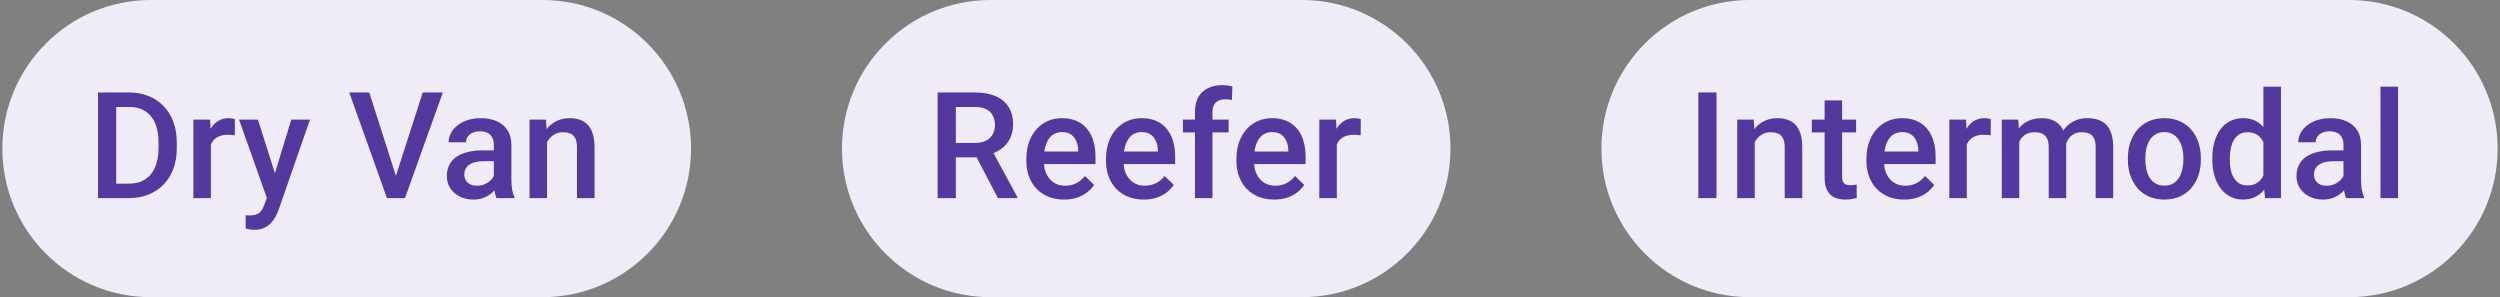
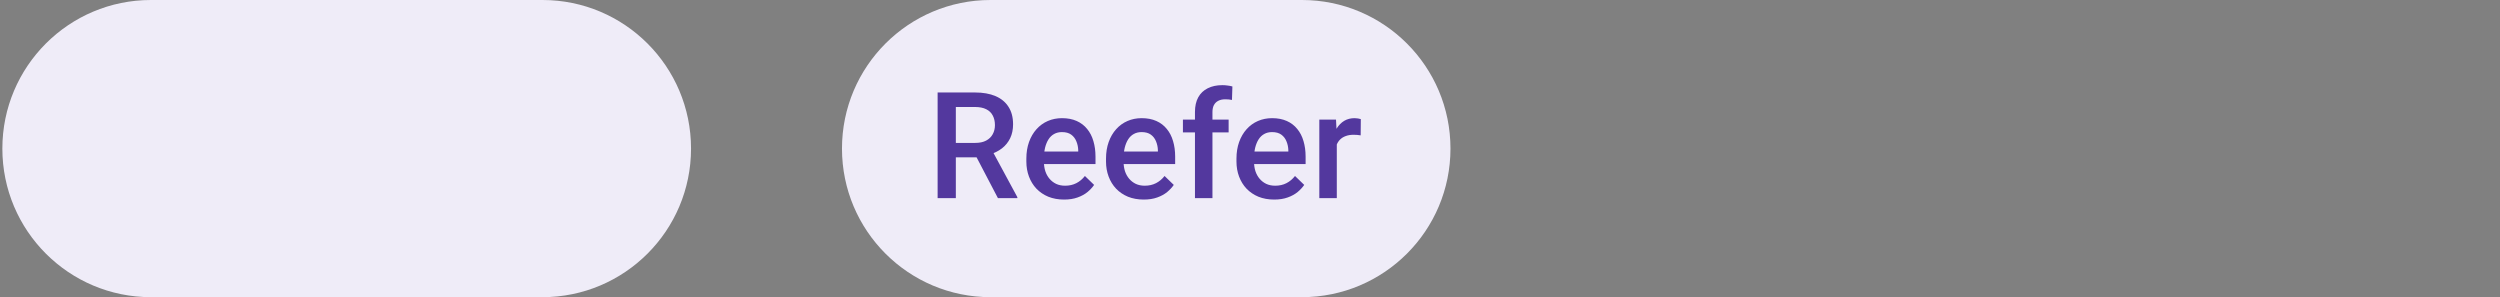
<svg xmlns="http://www.w3.org/2000/svg" width="530" height="63" viewBox="0 0 530 63" fill="none">
  <rect x="0" y="0" width="530" height="63" fill="#808080" stroke="none" />
  <path d="M0.5 31.5C0.5 14.103 14.603 0 32 0H115C132.397 0 146.5 14.103 146.5 31.5V31.5C146.5 48.897 132.397 63 115 63H32C14.603 63 0.5 48.897 0.5 31.5V31.5Z" fill="#EFECF8" />
-   <path d="M27.282 42H22.499L22.53 38.939H27.282C28.667 38.939 29.825 38.637 30.759 38.032C31.702 37.427 32.409 36.56 32.881 35.432C33.363 34.304 33.604 32.961 33.604 31.403V30.188C33.604 28.977 33.466 27.906 33.189 26.973C32.922 26.04 32.522 25.255 31.989 24.62C31.466 23.984 30.82 23.502 30.051 23.174C29.292 22.846 28.416 22.682 27.421 22.682H22.407V19.605H27.421C28.908 19.605 30.266 19.857 31.497 20.359C32.727 20.851 33.789 21.564 34.681 22.497C35.583 23.43 36.275 24.548 36.757 25.85C37.239 27.152 37.48 28.608 37.48 30.218V31.403C37.48 33.013 37.239 34.468 36.757 35.771C36.275 37.073 35.583 38.191 34.681 39.124C33.778 40.047 32.702 40.759 31.451 41.262C30.21 41.754 28.821 42 27.282 42ZM24.637 19.605V42H20.776V19.605H24.637ZM44.709 28.526V42H41.002V25.358H44.54L44.709 28.526ZM49.8 25.25L49.769 28.696C49.544 28.654 49.298 28.624 49.031 28.603C48.775 28.583 48.518 28.573 48.262 28.573C47.626 28.573 47.067 28.665 46.585 28.849C46.103 29.024 45.699 29.28 45.37 29.618C45.053 29.947 44.806 30.346 44.632 30.818C44.458 31.29 44.355 31.818 44.325 32.402L43.478 32.464C43.478 31.418 43.581 30.449 43.786 29.557C43.991 28.665 44.299 27.88 44.709 27.204C45.129 26.527 45.652 25.999 46.278 25.619C46.914 25.24 47.647 25.05 48.477 25.05C48.703 25.05 48.944 25.071 49.2 25.112C49.467 25.153 49.667 25.199 49.8 25.25ZM57.229 40.185L61.751 25.358H65.719L59.044 44.538C58.89 44.948 58.69 45.394 58.444 45.876C58.198 46.358 57.875 46.814 57.475 47.245C57.085 47.686 56.598 48.04 56.014 48.306C55.429 48.583 54.722 48.721 53.891 48.721C53.563 48.721 53.245 48.691 52.938 48.629C52.64 48.578 52.358 48.522 52.092 48.46L52.076 45.63C52.179 45.64 52.302 45.65 52.446 45.661C52.599 45.671 52.722 45.676 52.815 45.676C53.43 45.676 53.943 45.599 54.353 45.445C54.763 45.302 55.096 45.066 55.352 44.738C55.619 44.41 55.845 43.969 56.029 43.415L57.229 40.185ZM54.676 25.358L58.629 37.816L59.29 41.723L56.721 42.385L50.677 25.358H54.676ZM83.73 37.909L89.621 19.605H93.882L85.853 42H82.977L83.73 37.909ZM78.285 19.605L84.13 37.909L84.93 42H82.038L74.04 19.605H78.285ZM104.694 38.662V30.726C104.694 30.131 104.587 29.618 104.371 29.188C104.156 28.757 103.828 28.424 103.387 28.188C102.956 27.952 102.413 27.834 101.757 27.834C101.152 27.834 100.629 27.937 100.188 28.142C99.747 28.347 99.403 28.624 99.157 28.972C98.911 29.321 98.788 29.716 98.788 30.157H95.097C95.097 29.5 95.256 28.865 95.573 28.25C95.891 27.634 96.353 27.086 96.958 26.604C97.563 26.122 98.286 25.742 99.126 25.466C99.967 25.189 100.911 25.05 101.957 25.05C103.208 25.05 104.315 25.261 105.279 25.681C106.253 26.101 107.017 26.737 107.571 27.588C108.135 28.429 108.417 29.485 108.417 30.757V38.155C108.417 38.914 108.468 39.596 108.57 40.2C108.683 40.795 108.842 41.313 109.047 41.754V42H105.248C105.074 41.6 104.935 41.093 104.833 40.477C104.74 39.852 104.694 39.247 104.694 38.662ZM105.233 31.879L105.263 34.171H102.603C101.916 34.171 101.311 34.238 100.788 34.371C100.265 34.494 99.829 34.679 99.48 34.925C99.132 35.171 98.87 35.468 98.696 35.817C98.522 36.166 98.434 36.56 98.434 37.001C98.434 37.442 98.537 37.847 98.742 38.216C98.947 38.575 99.244 38.857 99.634 39.062C100.034 39.267 100.516 39.37 101.08 39.37C101.839 39.37 102.5 39.216 103.064 38.908C103.638 38.591 104.089 38.206 104.417 37.755C104.746 37.294 104.92 36.858 104.94 36.447L106.14 38.093C106.017 38.514 105.807 38.965 105.51 39.447C105.212 39.929 104.823 40.39 104.341 40.831C103.869 41.262 103.3 41.615 102.633 41.892C101.977 42.169 101.218 42.308 100.357 42.308C99.27 42.308 98.301 42.092 97.45 41.662C96.599 41.221 95.932 40.631 95.45 39.893C94.969 39.144 94.728 38.298 94.728 37.355C94.728 36.473 94.892 35.694 95.22 35.017C95.558 34.33 96.05 33.756 96.696 33.294C97.353 32.833 98.152 32.484 99.096 32.248C100.039 32.002 101.116 31.879 102.326 31.879H105.233ZM115.969 28.911V42H112.262V25.358H115.753L115.969 28.911ZM115.307 33.064L114.107 33.048C114.118 31.869 114.282 30.787 114.6 29.803C114.928 28.819 115.379 27.973 115.953 27.265C116.538 26.558 117.235 26.014 118.045 25.635C118.855 25.245 119.757 25.05 120.752 25.05C121.552 25.05 122.275 25.163 122.921 25.389C123.577 25.604 124.136 25.958 124.597 26.45C125.069 26.942 125.428 27.583 125.674 28.373C125.92 29.152 126.043 30.111 126.043 31.249V42H122.321V31.233C122.321 30.434 122.203 29.803 121.967 29.342C121.741 28.87 121.408 28.537 120.967 28.342C120.537 28.137 119.998 28.034 119.352 28.034C118.717 28.034 118.147 28.168 117.645 28.434C117.143 28.701 116.717 29.065 116.368 29.526C116.03 29.988 115.769 30.521 115.584 31.126C115.399 31.731 115.307 32.377 115.307 33.064Z" fill="#53389E" />
  <path d="M178.5 31.5C178.5 14.103 192.603 0 210 0H276C293.397 0 307.5 14.103 307.5 31.5V31.5C307.5 48.897 293.397 63 276 63H210C192.603 63 178.5 48.897 178.5 31.5V31.5Z" fill="#EFECF8" />
  <path d="M198.776 19.605H206.698C208.4 19.605 209.851 19.862 211.05 20.375C212.25 20.887 213.168 21.646 213.803 22.651C214.449 23.645 214.772 24.876 214.772 26.342C214.772 27.46 214.567 28.444 214.157 29.295C213.747 30.146 213.168 30.864 212.419 31.449C211.671 32.023 210.779 32.469 209.743 32.787L208.574 33.356H201.453L201.422 30.295H206.759C207.682 30.295 208.451 30.131 209.066 29.803C209.681 29.475 210.143 29.029 210.45 28.465C210.768 27.891 210.927 27.245 210.927 26.527C210.927 25.748 210.773 25.071 210.466 24.497C210.168 23.912 209.707 23.466 209.082 23.158C208.456 22.841 207.661 22.682 206.698 22.682H202.637V42H198.776V19.605ZM211.558 42L206.298 31.941L210.343 31.925L215.68 41.8V42H211.558ZM225.585 42.308C224.355 42.308 223.242 42.108 222.248 41.708C221.263 41.298 220.422 40.728 219.725 40.001C219.038 39.273 218.51 38.416 218.141 37.432C217.772 36.447 217.587 35.386 217.587 34.248V33.633C217.587 32.331 217.777 31.151 218.156 30.095C218.536 29.039 219.064 28.137 219.74 27.388C220.417 26.629 221.217 26.05 222.14 25.65C223.063 25.25 224.062 25.05 225.139 25.05C226.329 25.05 227.369 25.25 228.261 25.65C229.154 26.05 229.892 26.614 230.476 27.342C231.071 28.06 231.512 28.916 231.799 29.911C232.096 30.905 232.245 32.002 232.245 33.202V34.786H219.387V32.126H228.584V31.833C228.564 31.167 228.431 30.541 228.185 29.957C227.949 29.372 227.585 28.901 227.093 28.542C226.6 28.183 225.944 28.003 225.124 28.003C224.509 28.003 223.96 28.137 223.478 28.403C223.006 28.66 222.612 29.034 222.294 29.526C221.976 30.018 221.73 30.613 221.555 31.31C221.391 31.997 221.309 32.772 221.309 33.633V34.248C221.309 34.976 221.407 35.653 221.602 36.278C221.807 36.894 222.104 37.432 222.494 37.893C222.883 38.355 223.355 38.719 223.909 38.985C224.462 39.242 225.093 39.37 225.801 39.37C226.693 39.37 227.487 39.19 228.185 38.831C228.882 38.473 229.487 37.965 230 37.309L231.953 39.201C231.594 39.724 231.127 40.226 230.553 40.708C229.979 41.18 229.277 41.564 228.446 41.862C227.626 42.159 226.672 42.308 225.585 42.308ZM242.473 42.308C241.243 42.308 240.13 42.108 239.136 41.708C238.151 41.298 237.311 40.728 236.613 40.001C235.926 39.273 235.398 38.416 235.029 37.432C234.66 36.447 234.475 35.386 234.475 34.248V33.633C234.475 32.331 234.665 31.151 235.044 30.095C235.424 29.039 235.952 28.137 236.629 27.388C237.305 26.629 238.105 26.05 239.028 25.65C239.951 25.25 240.951 25.05 242.027 25.05C243.217 25.05 244.258 25.25 245.15 25.65C246.042 26.05 246.78 26.614 247.365 27.342C247.959 28.06 248.4 28.916 248.687 29.911C248.985 30.905 249.133 32.002 249.133 33.202V34.786H236.275V32.126H245.473V31.833C245.452 31.167 245.319 30.541 245.073 29.957C244.837 29.372 244.473 28.901 243.981 28.542C243.489 28.183 242.832 28.003 242.012 28.003C241.397 28.003 240.848 28.137 240.366 28.403C239.895 28.66 239.5 29.034 239.182 29.526C238.864 30.018 238.618 30.613 238.444 31.31C238.28 31.997 238.198 32.772 238.198 33.633V34.248C238.198 34.976 238.295 35.653 238.49 36.278C238.695 36.894 238.992 37.432 239.382 37.893C239.771 38.355 240.243 38.719 240.797 38.985C241.351 39.242 241.981 39.37 242.689 39.37C243.581 39.37 244.375 39.19 245.073 38.831C245.77 38.473 246.375 37.965 246.888 37.309L248.841 39.201C248.482 39.724 248.016 40.226 247.441 40.708C246.867 41.18 246.165 41.564 245.334 41.862C244.514 42.159 243.56 42.308 242.473 42.308ZM257.039 42H253.332V23.758C253.332 22.518 253.563 21.477 254.024 20.636C254.496 19.785 255.168 19.144 256.039 18.713C256.911 18.273 257.941 18.052 259.131 18.052C259.5 18.052 259.864 18.078 260.223 18.129C260.582 18.17 260.93 18.237 261.269 18.329L261.177 21.19C260.971 21.138 260.746 21.102 260.5 21.082C260.264 21.061 260.008 21.051 259.731 21.051C259.167 21.051 258.68 21.159 258.27 21.374C257.87 21.579 257.562 21.882 257.347 22.282C257.142 22.682 257.039 23.174 257.039 23.758V42ZM260.469 25.358V28.065H250.779V25.358H260.469ZM270.128 42.308C268.898 42.308 267.785 42.108 266.791 41.708C265.806 41.298 264.965 40.728 264.268 40.001C263.581 39.273 263.053 38.416 262.684 37.432C262.315 36.447 262.13 35.386 262.13 34.248V33.633C262.13 32.331 262.32 31.151 262.699 30.095C263.079 29.039 263.607 28.137 264.283 27.388C264.96 26.629 265.76 26.05 266.683 25.65C267.606 25.25 268.605 25.05 269.682 25.05C270.872 25.05 271.912 25.25 272.804 25.65C273.697 26.05 274.435 26.614 275.019 27.342C275.614 28.06 276.055 28.916 276.342 29.911C276.639 30.905 276.788 32.002 276.788 33.202V34.786H263.93V32.126H273.127V31.833C273.107 31.167 272.974 30.541 272.728 29.957C272.492 29.372 272.128 28.901 271.635 28.542C271.143 28.183 270.487 28.003 269.667 28.003C269.052 28.003 268.503 28.137 268.021 28.403C267.549 28.66 267.155 29.034 266.837 29.526C266.519 30.018 266.273 30.613 266.098 31.31C265.934 31.997 265.852 32.772 265.852 33.633V34.248C265.852 34.976 265.95 35.653 266.145 36.278C266.35 36.894 266.647 37.432 267.037 37.893C267.426 38.355 267.898 38.719 268.452 38.985C269.005 39.242 269.636 39.37 270.344 39.37C271.236 39.37 272.03 39.19 272.728 38.831C273.425 38.473 274.03 37.965 274.542 37.309L276.496 39.201C276.137 39.724 275.67 40.226 275.096 40.708C274.522 41.18 273.82 41.564 272.989 41.862C272.169 42.159 271.215 42.308 270.128 42.308ZM283.402 28.526V42H279.695V25.358H283.233L283.402 28.526ZM288.493 25.25L288.462 28.696C288.237 28.654 287.99 28.624 287.724 28.603C287.468 28.583 287.211 28.573 286.955 28.573C286.319 28.573 285.76 28.665 285.278 28.849C284.796 29.024 284.391 29.28 284.063 29.618C283.745 29.947 283.499 30.346 283.325 30.818C283.151 31.29 283.048 31.818 283.017 32.402L282.171 32.464C282.171 31.418 282.274 30.449 282.479 29.557C282.684 28.665 282.992 27.88 283.402 27.204C283.822 26.527 284.345 25.999 284.971 25.619C285.606 25.24 286.34 25.05 287.17 25.05C287.396 25.05 287.637 25.071 287.893 25.112C288.16 25.153 288.36 25.199 288.493 25.25Z" fill="#53389E" />
-   <path d="M339.5 31.5C339.5 14.103 353.603 0 371 0H498C515.397 0 529.5 14.103 529.5 31.5V31.5C529.5 48.897 515.397 63 498 63H371C353.603 63 339.5 48.897 339.5 31.5V31.5Z" fill="#EFECF8" />
-   <path d="M363.898 19.605V42H360.038V19.605H363.898ZM372.004 28.911V42H368.297V25.358H371.789L372.004 28.911ZM371.343 33.064L370.143 33.048C370.153 31.869 370.317 30.787 370.635 29.803C370.963 28.819 371.415 27.973 371.989 27.265C372.573 26.558 373.271 26.014 374.081 25.635C374.891 25.245 375.793 25.05 376.788 25.05C377.587 25.05 378.31 25.163 378.956 25.389C379.613 25.604 380.171 25.958 380.633 26.45C381.104 26.942 381.463 27.583 381.709 28.373C381.956 29.152 382.079 30.111 382.079 31.249V42H378.356V31.233C378.356 30.434 378.239 29.803 378.003 29.342C377.777 28.87 377.444 28.537 377.003 28.342C376.572 28.137 376.034 28.034 375.388 28.034C374.752 28.034 374.183 28.168 373.681 28.434C373.178 28.701 372.753 29.065 372.404 29.526C372.066 29.988 371.804 30.521 371.62 31.126C371.435 31.731 371.343 32.377 371.343 33.064ZM393.491 25.358V28.065H384.109V25.358H393.491ZM386.816 21.282H390.523V37.401C390.523 37.914 390.594 38.309 390.738 38.585C390.892 38.852 391.102 39.032 391.369 39.124C391.635 39.216 391.948 39.262 392.307 39.262C392.563 39.262 392.809 39.247 393.045 39.216C393.281 39.185 393.471 39.154 393.614 39.124L393.63 41.954C393.322 42.046 392.963 42.128 392.553 42.2C392.153 42.272 391.692 42.308 391.169 42.308C390.318 42.308 389.564 42.159 388.908 41.862C388.251 41.554 387.739 41.057 387.37 40.37C387 39.683 386.816 38.77 386.816 37.632V21.282ZM403.689 42.308C402.458 42.308 401.346 42.108 400.351 41.708C399.367 41.298 398.526 40.728 397.829 40.001C397.142 39.273 396.614 38.416 396.244 37.432C395.875 36.447 395.691 35.386 395.691 34.248V33.633C395.691 32.331 395.88 31.151 396.26 30.095C396.639 29.039 397.167 28.137 397.844 27.388C398.521 26.629 399.321 26.05 400.243 25.65C401.166 25.25 402.166 25.05 403.243 25.05C404.432 25.05 405.473 25.25 406.365 25.65C407.257 26.05 407.995 26.614 408.58 27.342C409.175 28.06 409.615 28.916 409.903 29.911C410.2 30.905 410.349 32.002 410.349 33.202V34.786H397.49V32.126H406.688V31.833C406.667 31.167 406.534 30.541 406.288 29.957C406.052 29.372 405.688 28.901 405.196 28.542C404.704 28.183 404.048 28.003 403.227 28.003C402.612 28.003 402.063 28.137 401.582 28.403C401.11 28.66 400.715 29.034 400.397 29.526C400.079 30.018 399.833 30.613 399.659 31.31C399.495 31.997 399.413 32.772 399.413 33.633V34.248C399.413 34.976 399.51 35.653 399.705 36.278C399.91 36.894 400.208 37.432 400.597 37.893C400.987 38.355 401.458 38.719 402.012 38.985C402.566 39.242 403.197 39.37 403.904 39.37C404.796 39.37 405.591 39.19 406.288 38.831C406.985 38.473 407.59 37.965 408.103 37.309L410.056 39.201C409.698 39.724 409.231 40.226 408.657 40.708C408.083 41.18 407.38 41.564 406.55 41.862C405.729 42.159 404.776 42.308 403.689 42.308ZM416.962 28.526V42H413.256V25.358H416.793L416.962 28.526ZM422.053 25.25L422.023 28.696C421.797 28.654 421.551 28.624 421.284 28.603C421.028 28.583 420.772 28.573 420.515 28.573C419.88 28.573 419.321 28.665 418.839 28.849C418.357 29.024 417.952 29.28 417.624 29.618C417.306 29.947 417.06 30.346 416.885 30.818C416.711 31.29 416.609 31.818 416.578 32.402L415.732 32.464C415.732 31.418 415.834 30.449 416.04 29.557C416.245 28.665 416.552 27.88 416.962 27.204C417.383 26.527 417.906 25.999 418.531 25.619C419.167 25.24 419.9 25.05 420.731 25.05C420.956 25.05 421.197 25.071 421.454 25.112C421.72 25.153 421.92 25.199 422.053 25.25ZM428.083 28.742V42H424.376V25.358H427.867L428.083 28.742ZM427.483 33.064L426.222 33.048C426.222 31.9 426.365 30.839 426.652 29.864C426.939 28.89 427.36 28.044 427.914 27.327C428.467 26.599 429.154 26.04 429.975 25.65C430.805 25.25 431.764 25.05 432.851 25.05C433.61 25.05 434.302 25.163 434.927 25.389C435.563 25.604 436.112 25.948 436.573 26.419C437.045 26.891 437.404 27.496 437.65 28.234C437.906 28.972 438.034 29.864 438.034 30.91V42H434.327V31.233C434.327 30.423 434.204 29.788 433.958 29.326C433.722 28.865 433.379 28.537 432.928 28.342C432.487 28.137 431.959 28.034 431.344 28.034C430.646 28.034 430.052 28.168 429.559 28.434C429.077 28.701 428.683 29.065 428.375 29.526C428.067 29.988 427.842 30.521 427.698 31.126C427.555 31.731 427.483 32.377 427.483 33.064ZM437.803 32.079L436.065 32.464C436.065 31.459 436.204 30.511 436.481 29.618C436.768 28.716 437.183 27.927 437.727 27.25C438.28 26.563 438.962 26.024 439.772 25.635C440.582 25.245 441.51 25.05 442.556 25.05C443.407 25.05 444.166 25.168 444.833 25.404C445.509 25.63 446.083 25.988 446.555 26.481C447.027 26.973 447.386 27.614 447.632 28.403C447.878 29.183 448.001 30.126 448.001 31.233V42H444.279V31.218C444.279 30.377 444.156 29.726 443.91 29.265C443.674 28.803 443.335 28.485 442.895 28.311C442.454 28.127 441.926 28.034 441.31 28.034C440.736 28.034 440.229 28.142 439.788 28.357C439.357 28.562 438.993 28.855 438.696 29.234C438.398 29.603 438.173 30.029 438.019 30.511C437.875 30.992 437.803 31.515 437.803 32.079ZM451.108 33.864V33.51C451.108 32.31 451.282 31.198 451.631 30.172C451.979 29.137 452.482 28.239 453.138 27.48C453.805 26.711 454.615 26.117 455.568 25.696C456.532 25.266 457.619 25.05 458.829 25.05C460.049 25.05 461.136 25.266 462.09 25.696C463.054 26.117 463.869 26.711 464.535 27.48C465.202 28.239 465.709 29.137 466.058 30.172C466.407 31.198 466.581 32.31 466.581 33.51V33.864C466.581 35.063 466.407 36.176 466.058 37.201C465.709 38.227 465.202 39.124 464.535 39.893C463.869 40.652 463.059 41.246 462.105 41.677C461.152 42.097 460.07 42.308 458.86 42.308C457.64 42.308 456.548 42.097 455.584 41.677C454.63 41.246 453.82 40.652 453.154 39.893C452.487 39.124 451.979 38.227 451.631 37.201C451.282 36.176 451.108 35.063 451.108 33.864ZM454.815 33.51V33.864C454.815 34.612 454.892 35.32 455.045 35.986C455.199 36.653 455.44 37.237 455.768 37.739C456.096 38.242 456.517 38.637 457.03 38.924C457.542 39.211 458.152 39.355 458.86 39.355C459.547 39.355 460.142 39.211 460.644 38.924C461.157 38.637 461.577 38.242 461.905 37.739C462.233 37.237 462.474 36.653 462.628 35.986C462.792 35.32 462.874 34.612 462.874 33.864V33.51C462.874 32.772 462.792 32.074 462.628 31.418C462.474 30.752 462.228 30.162 461.89 29.649C461.562 29.137 461.141 28.737 460.629 28.45C460.126 28.152 459.526 28.003 458.829 28.003C458.132 28.003 457.527 28.152 457.014 28.45C456.512 28.737 456.096 29.137 455.768 29.649C455.44 30.162 455.199 30.752 455.045 31.418C454.892 32.074 454.815 32.772 454.815 33.51ZM479.839 38.555V18.375H483.562V42H480.193L479.839 38.555ZM469.011 33.864V33.541C469.011 32.279 469.16 31.131 469.457 30.095C469.755 29.049 470.185 28.152 470.749 27.404C471.313 26.645 472 26.065 472.81 25.666C473.62 25.255 474.533 25.05 475.548 25.05C476.553 25.05 477.435 25.245 478.194 25.635C478.952 26.024 479.598 26.583 480.132 27.311C480.665 28.029 481.09 28.89 481.408 29.895C481.726 30.89 481.952 31.997 482.085 33.218V34.248C481.952 35.438 481.726 36.524 481.408 37.509C481.09 38.493 480.665 39.344 480.132 40.062C479.598 40.78 478.947 41.334 478.178 41.723C477.419 42.113 476.532 42.308 475.517 42.308C474.512 42.308 473.605 42.097 472.795 41.677C471.995 41.257 471.313 40.667 470.749 39.908C470.185 39.149 469.755 38.257 469.457 37.232C469.16 36.196 469.011 35.074 469.011 33.864ZM472.718 33.541V33.864C472.718 34.622 472.785 35.33 472.918 35.986C473.062 36.642 473.282 37.222 473.579 37.724C473.877 38.216 474.261 38.606 474.733 38.893C475.215 39.17 475.789 39.308 476.456 39.308C477.296 39.308 477.989 39.124 478.532 38.755C479.075 38.386 479.501 37.888 479.809 37.263C480.126 36.627 480.342 35.919 480.455 35.14V32.356C480.393 31.751 480.265 31.187 480.07 30.664C479.885 30.141 479.634 29.685 479.316 29.295C478.999 28.895 478.604 28.588 478.132 28.373C477.671 28.147 477.122 28.034 476.486 28.034C475.81 28.034 475.235 28.178 474.764 28.465C474.292 28.752 473.902 29.147 473.595 29.649C473.297 30.152 473.077 30.736 472.933 31.403C472.79 32.069 472.718 32.782 472.718 33.541ZM496.82 38.662V30.726C496.82 30.131 496.712 29.618 496.497 29.188C496.281 28.757 495.953 28.424 495.512 28.188C495.082 27.952 494.538 27.834 493.882 27.834C493.277 27.834 492.754 27.937 492.313 28.142C491.872 28.347 491.529 28.624 491.283 28.972C491.037 29.321 490.914 29.716 490.914 30.157H487.222C487.222 29.5 487.381 28.865 487.699 28.25C488.017 27.634 488.478 27.086 489.083 26.604C489.688 26.122 490.411 25.742 491.252 25.466C492.093 25.189 493.036 25.05 494.082 25.05C495.333 25.05 496.44 25.261 497.404 25.681C498.378 26.101 499.142 26.737 499.696 27.588C500.26 28.429 500.542 29.485 500.542 30.757V38.155C500.542 38.914 500.593 39.596 500.696 40.2C500.809 40.795 500.968 41.313 501.173 41.754V42H497.374C497.199 41.6 497.061 41.093 496.958 40.477C496.866 39.852 496.82 39.247 496.82 38.662ZM497.358 31.879L497.389 34.171H494.728C494.041 34.171 493.436 34.238 492.913 34.371C492.39 34.494 491.954 34.679 491.606 34.925C491.257 35.171 490.996 35.468 490.821 35.817C490.647 36.166 490.56 36.56 490.56 37.001C490.56 37.442 490.662 37.847 490.867 38.216C491.073 38.575 491.37 38.857 491.76 39.062C492.159 39.267 492.641 39.37 493.205 39.37C493.964 39.37 494.625 39.216 495.189 38.908C495.764 38.591 496.215 38.206 496.543 37.755C496.871 37.294 497.045 36.858 497.066 36.447L498.266 38.093C498.143 38.514 497.932 38.965 497.635 39.447C497.338 39.929 496.948 40.39 496.466 40.831C495.994 41.262 495.425 41.615 494.759 41.892C494.103 42.169 493.344 42.308 492.482 42.308C491.396 42.308 490.427 42.092 489.575 41.662C488.724 41.221 488.058 40.631 487.576 39.893C487.094 39.144 486.853 38.298 486.853 37.355C486.853 36.473 487.017 35.694 487.345 35.017C487.684 34.33 488.176 33.756 488.822 33.294C489.478 32.833 490.278 32.484 491.221 32.248C492.165 32.002 493.241 31.879 494.451 31.879H497.358ZM508.386 18.375V42H504.664V18.375H508.386Z" fill="#53389E" />
</svg>